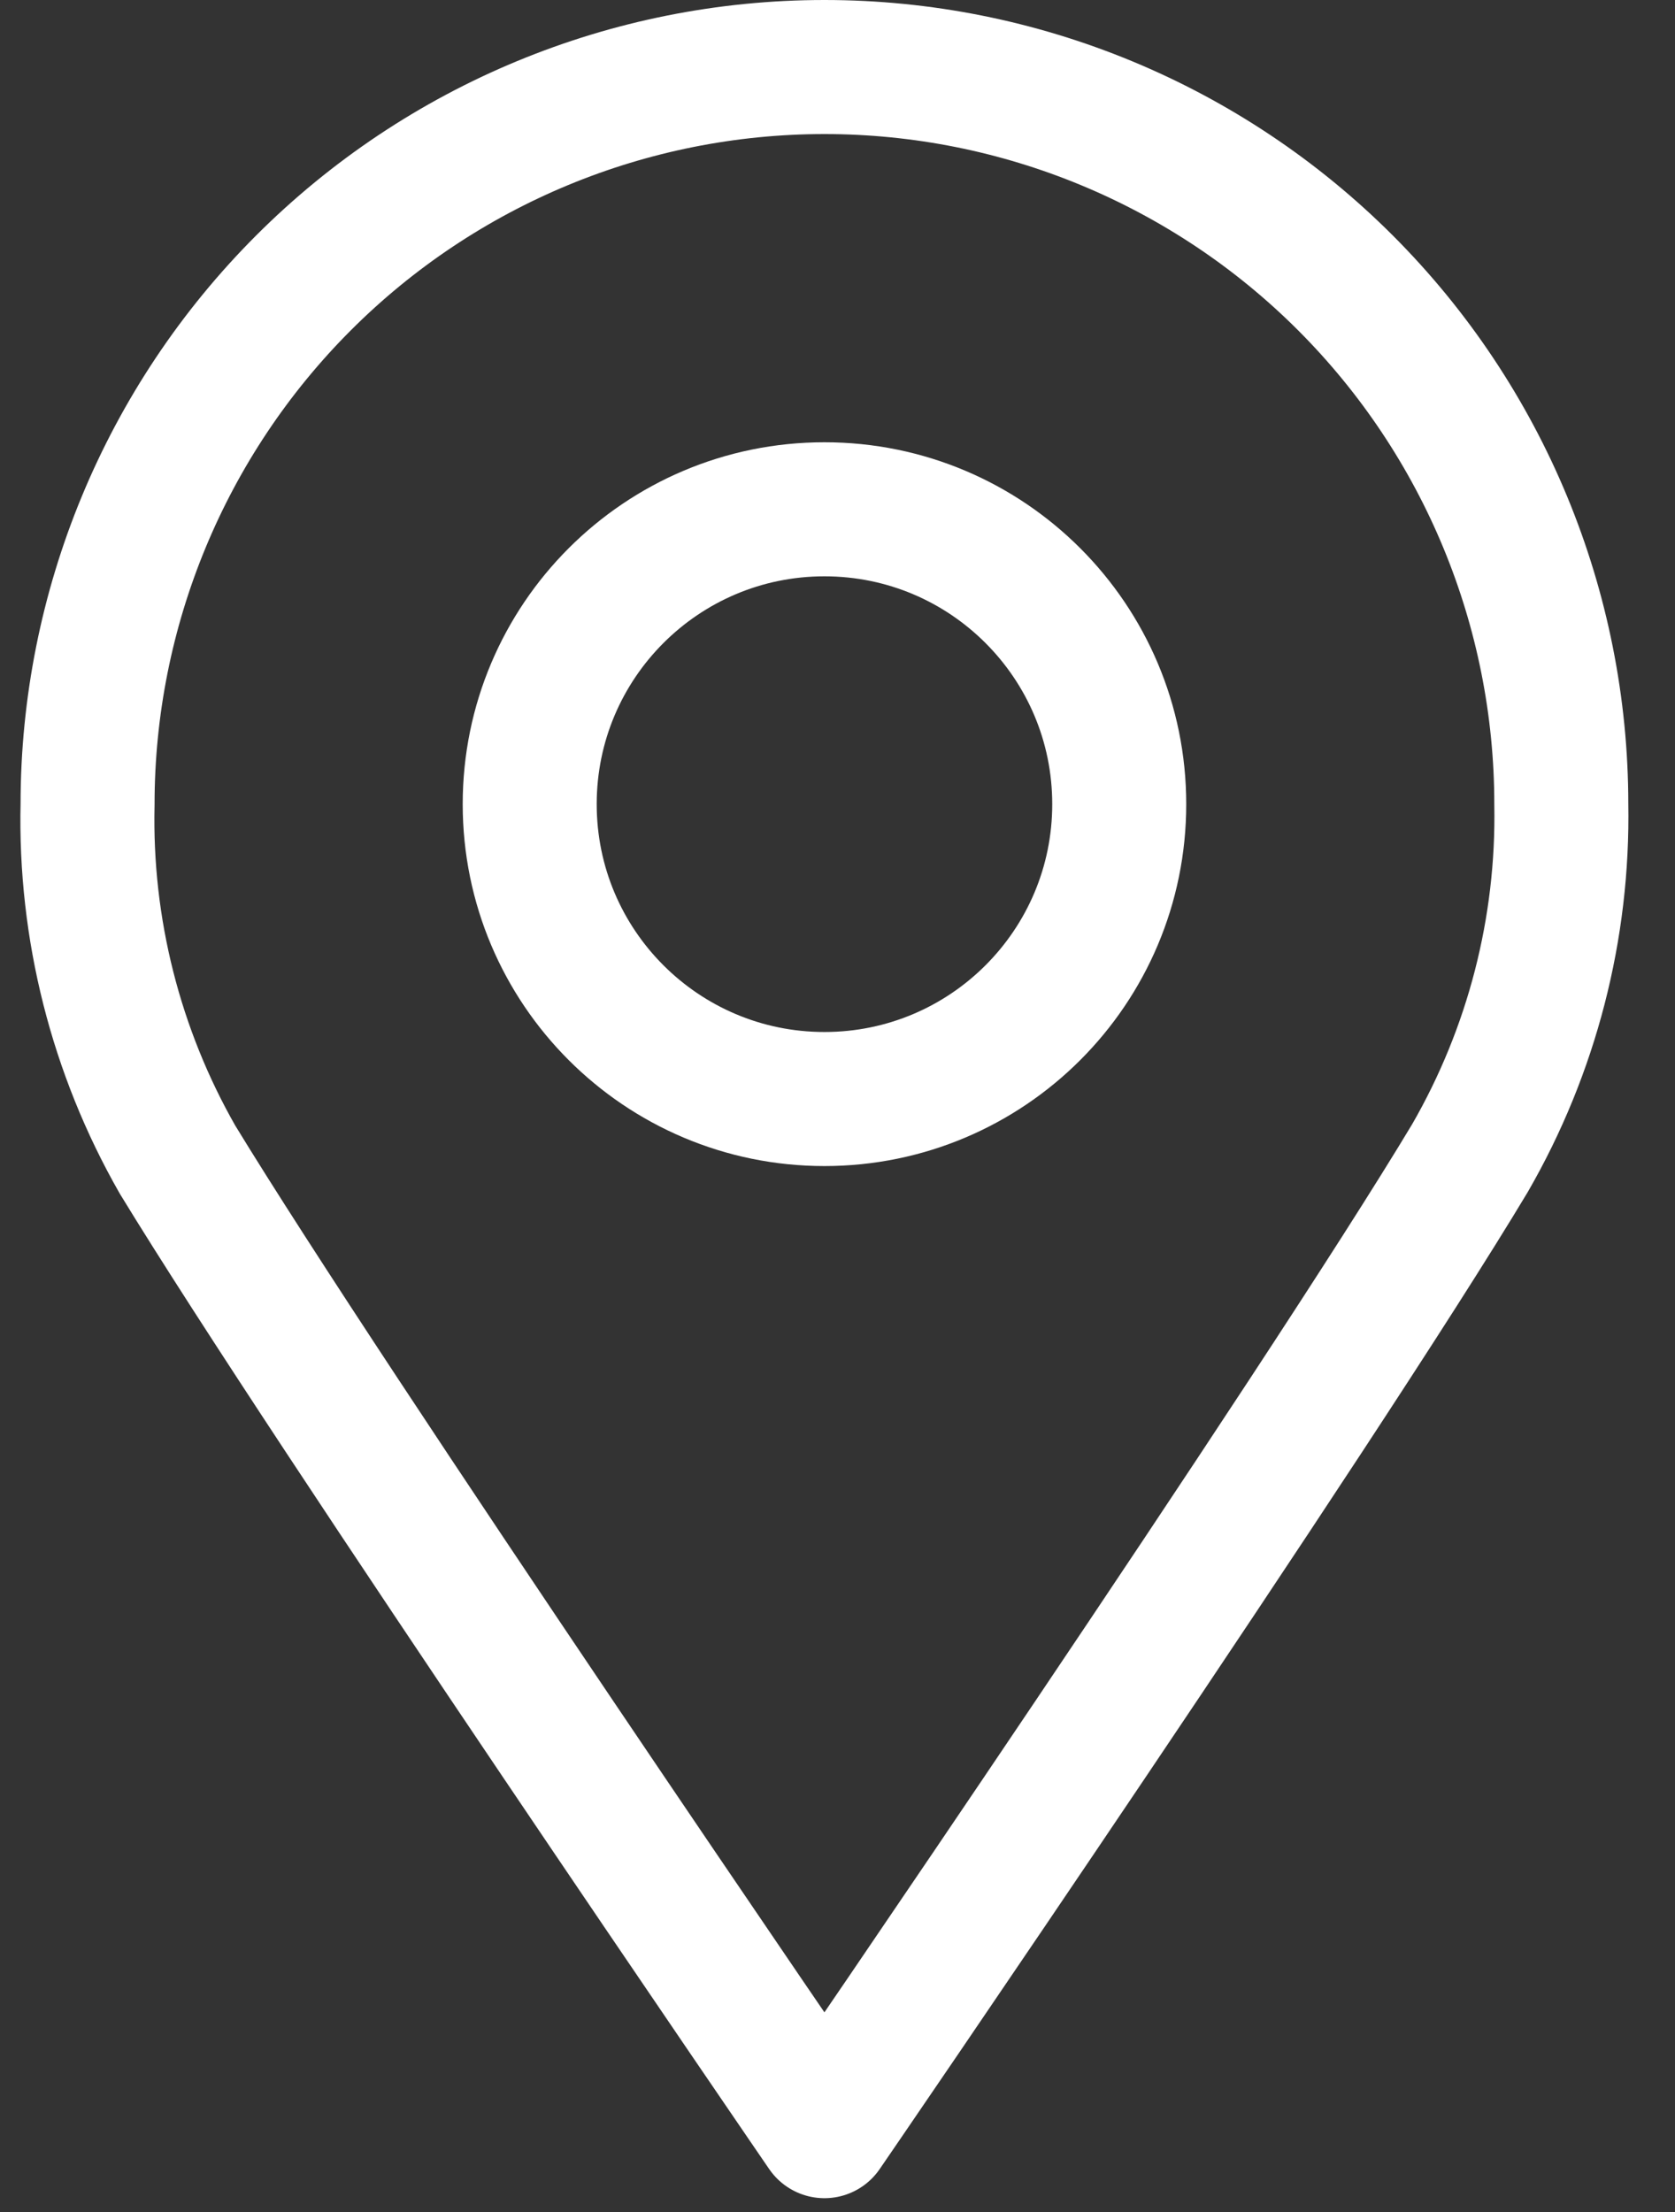
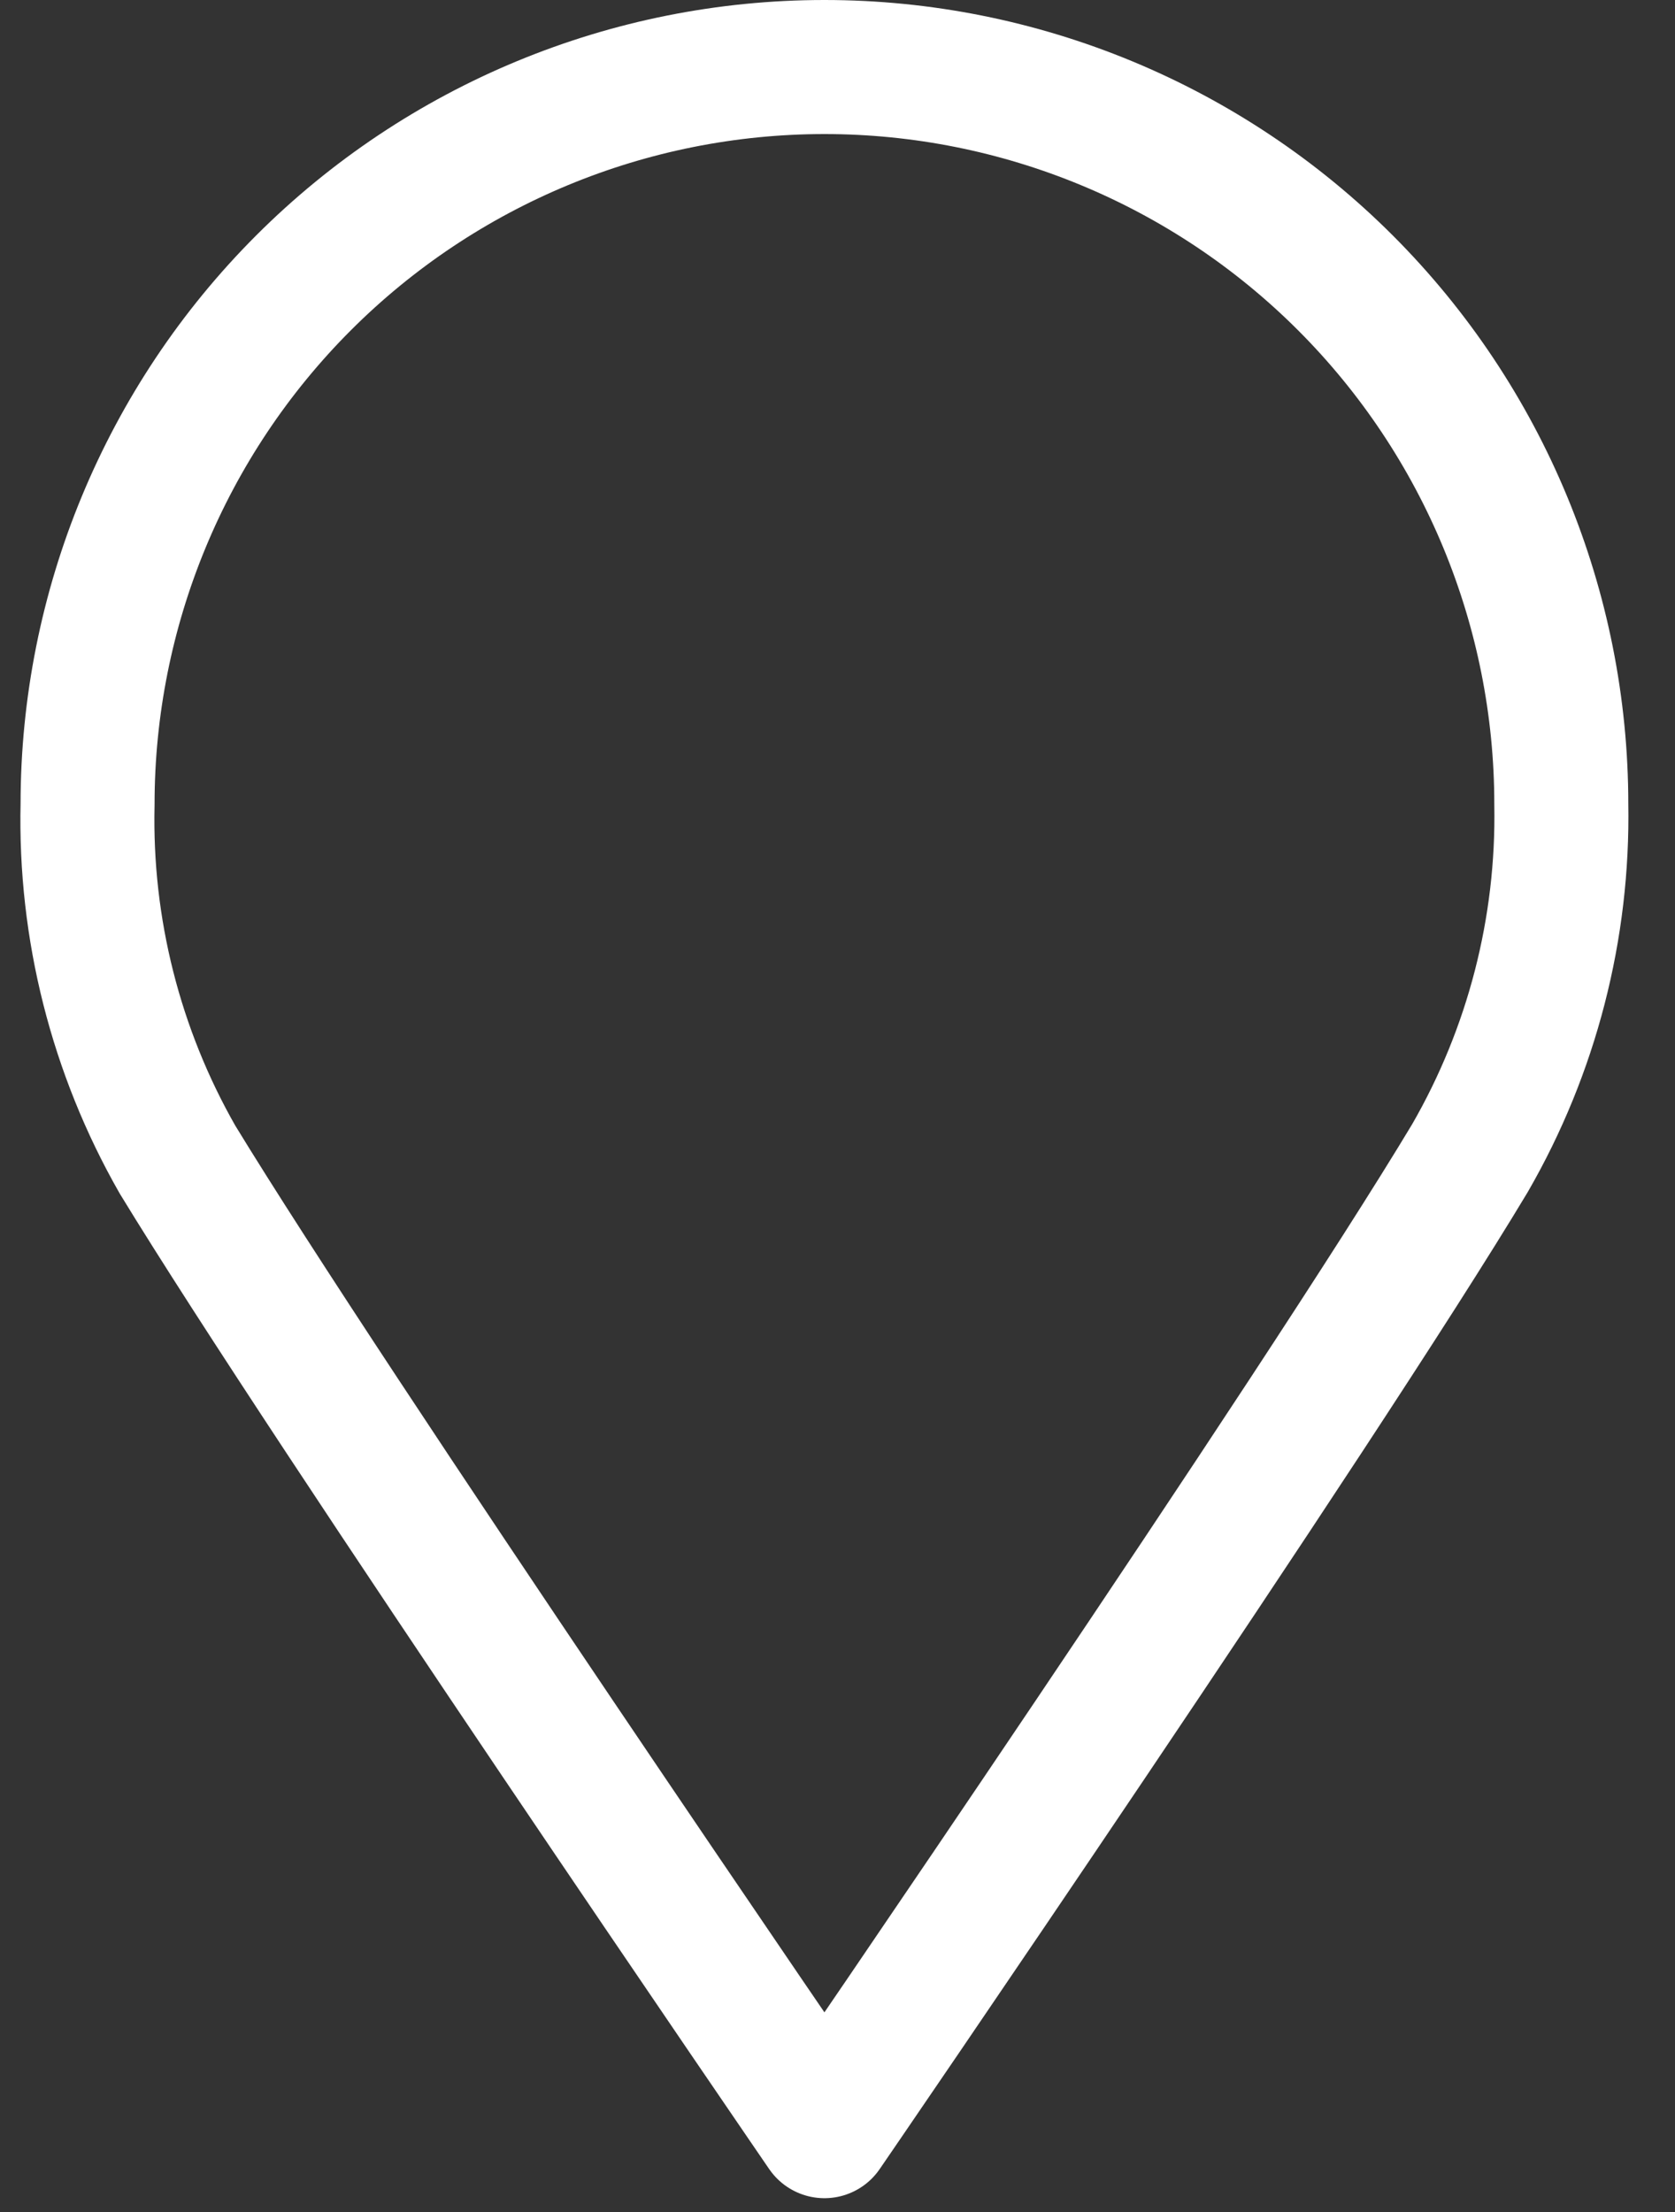
<svg xmlns="http://www.w3.org/2000/svg" width="25" height="33" viewBox="0 0 25 33" fill="none">
  <rect x="0" y="0" width="25" height="33" fill="#333333" stroke="none" />
-   <path d="M12.305 16.396C14.735 16.396 16.705 14.427 16.705 11.997C16.705 9.567 14.735 7.598 12.305 7.598C9.876 7.598 7.906 9.567 7.906 11.997C7.906 14.427 9.876 16.396 12.305 16.396Z" stroke="white" stroke-width="2" stroke-linecap="round" stroke-linejoin="round" />
  <path d="M23.303 11.998C23.336 13.849 22.865 15.674 21.94 17.277C19.696 21.016 12.305 31.794 12.305 31.794C12.305 31.794 4.915 21.016 2.649 17.299C1.728 15.687 1.264 13.854 1.307 11.998C1.307 9.081 2.466 6.284 4.529 4.221C6.591 2.159 9.389 1 12.305 1C15.222 1 18.02 2.159 20.082 4.221C22.145 6.284 23.303 9.081 23.303 11.998Z" stroke="white" stroke-width="2" stroke-linecap="round" stroke-linejoin="round" />
</svg>